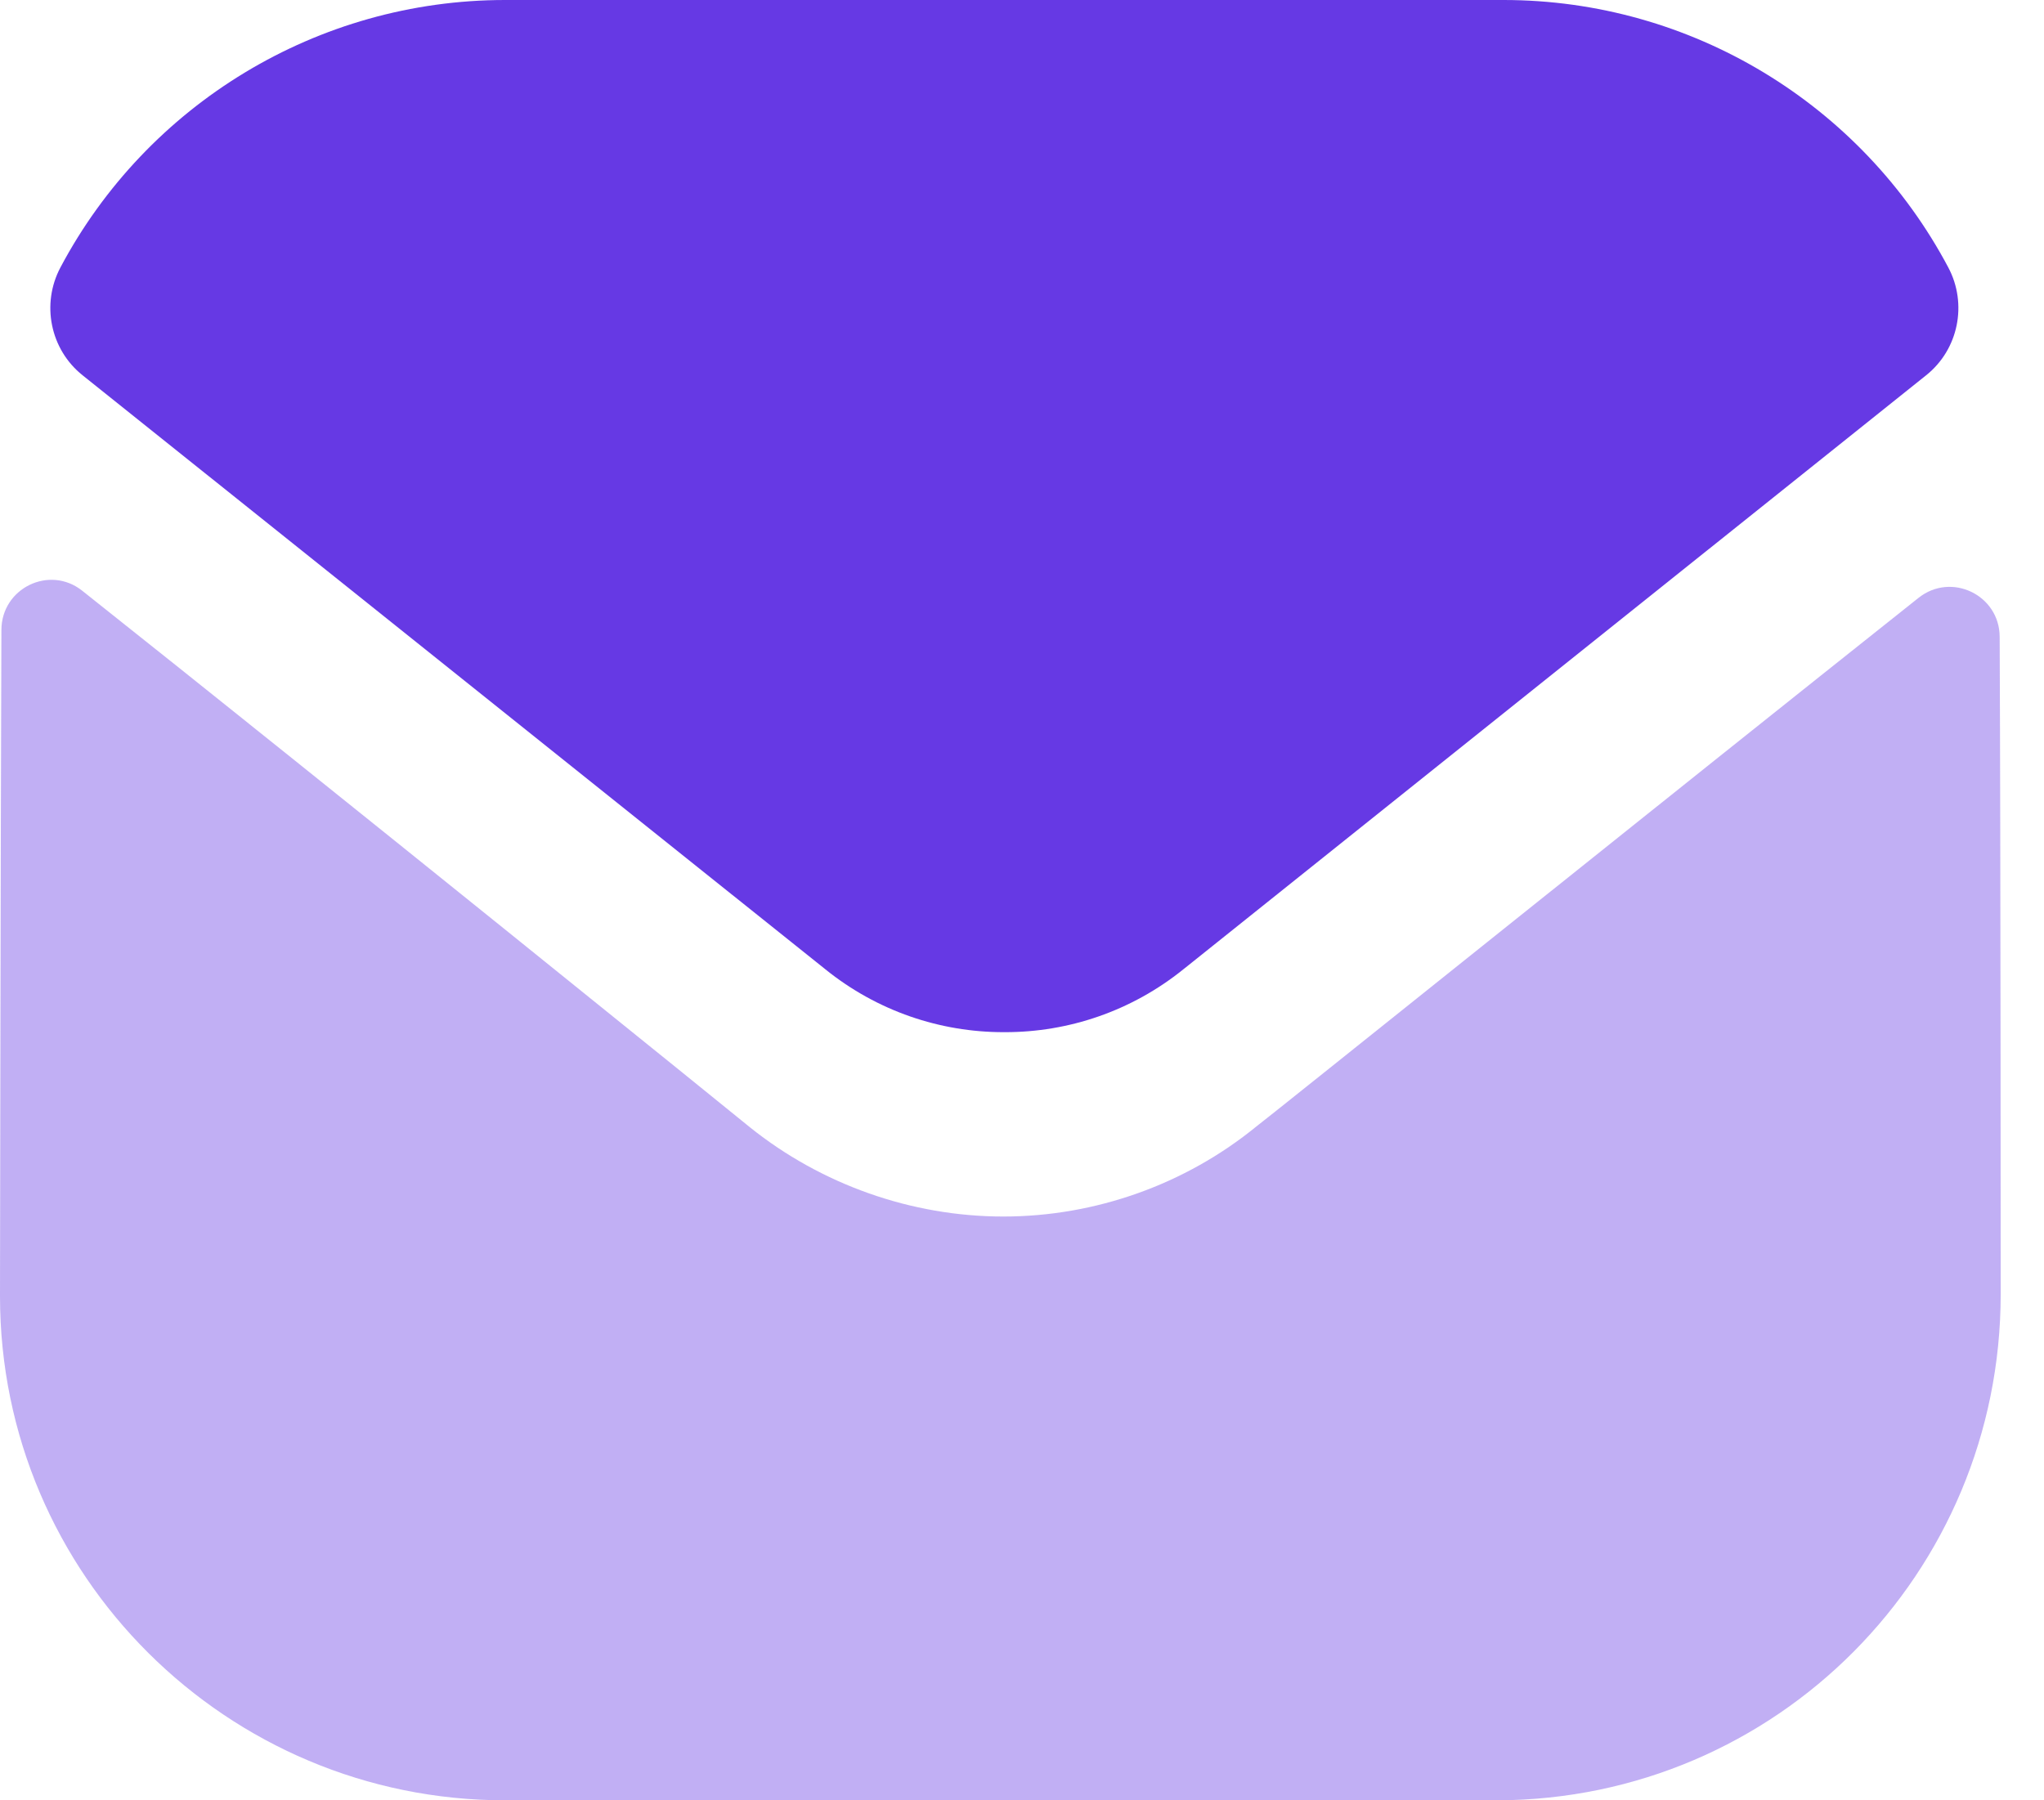
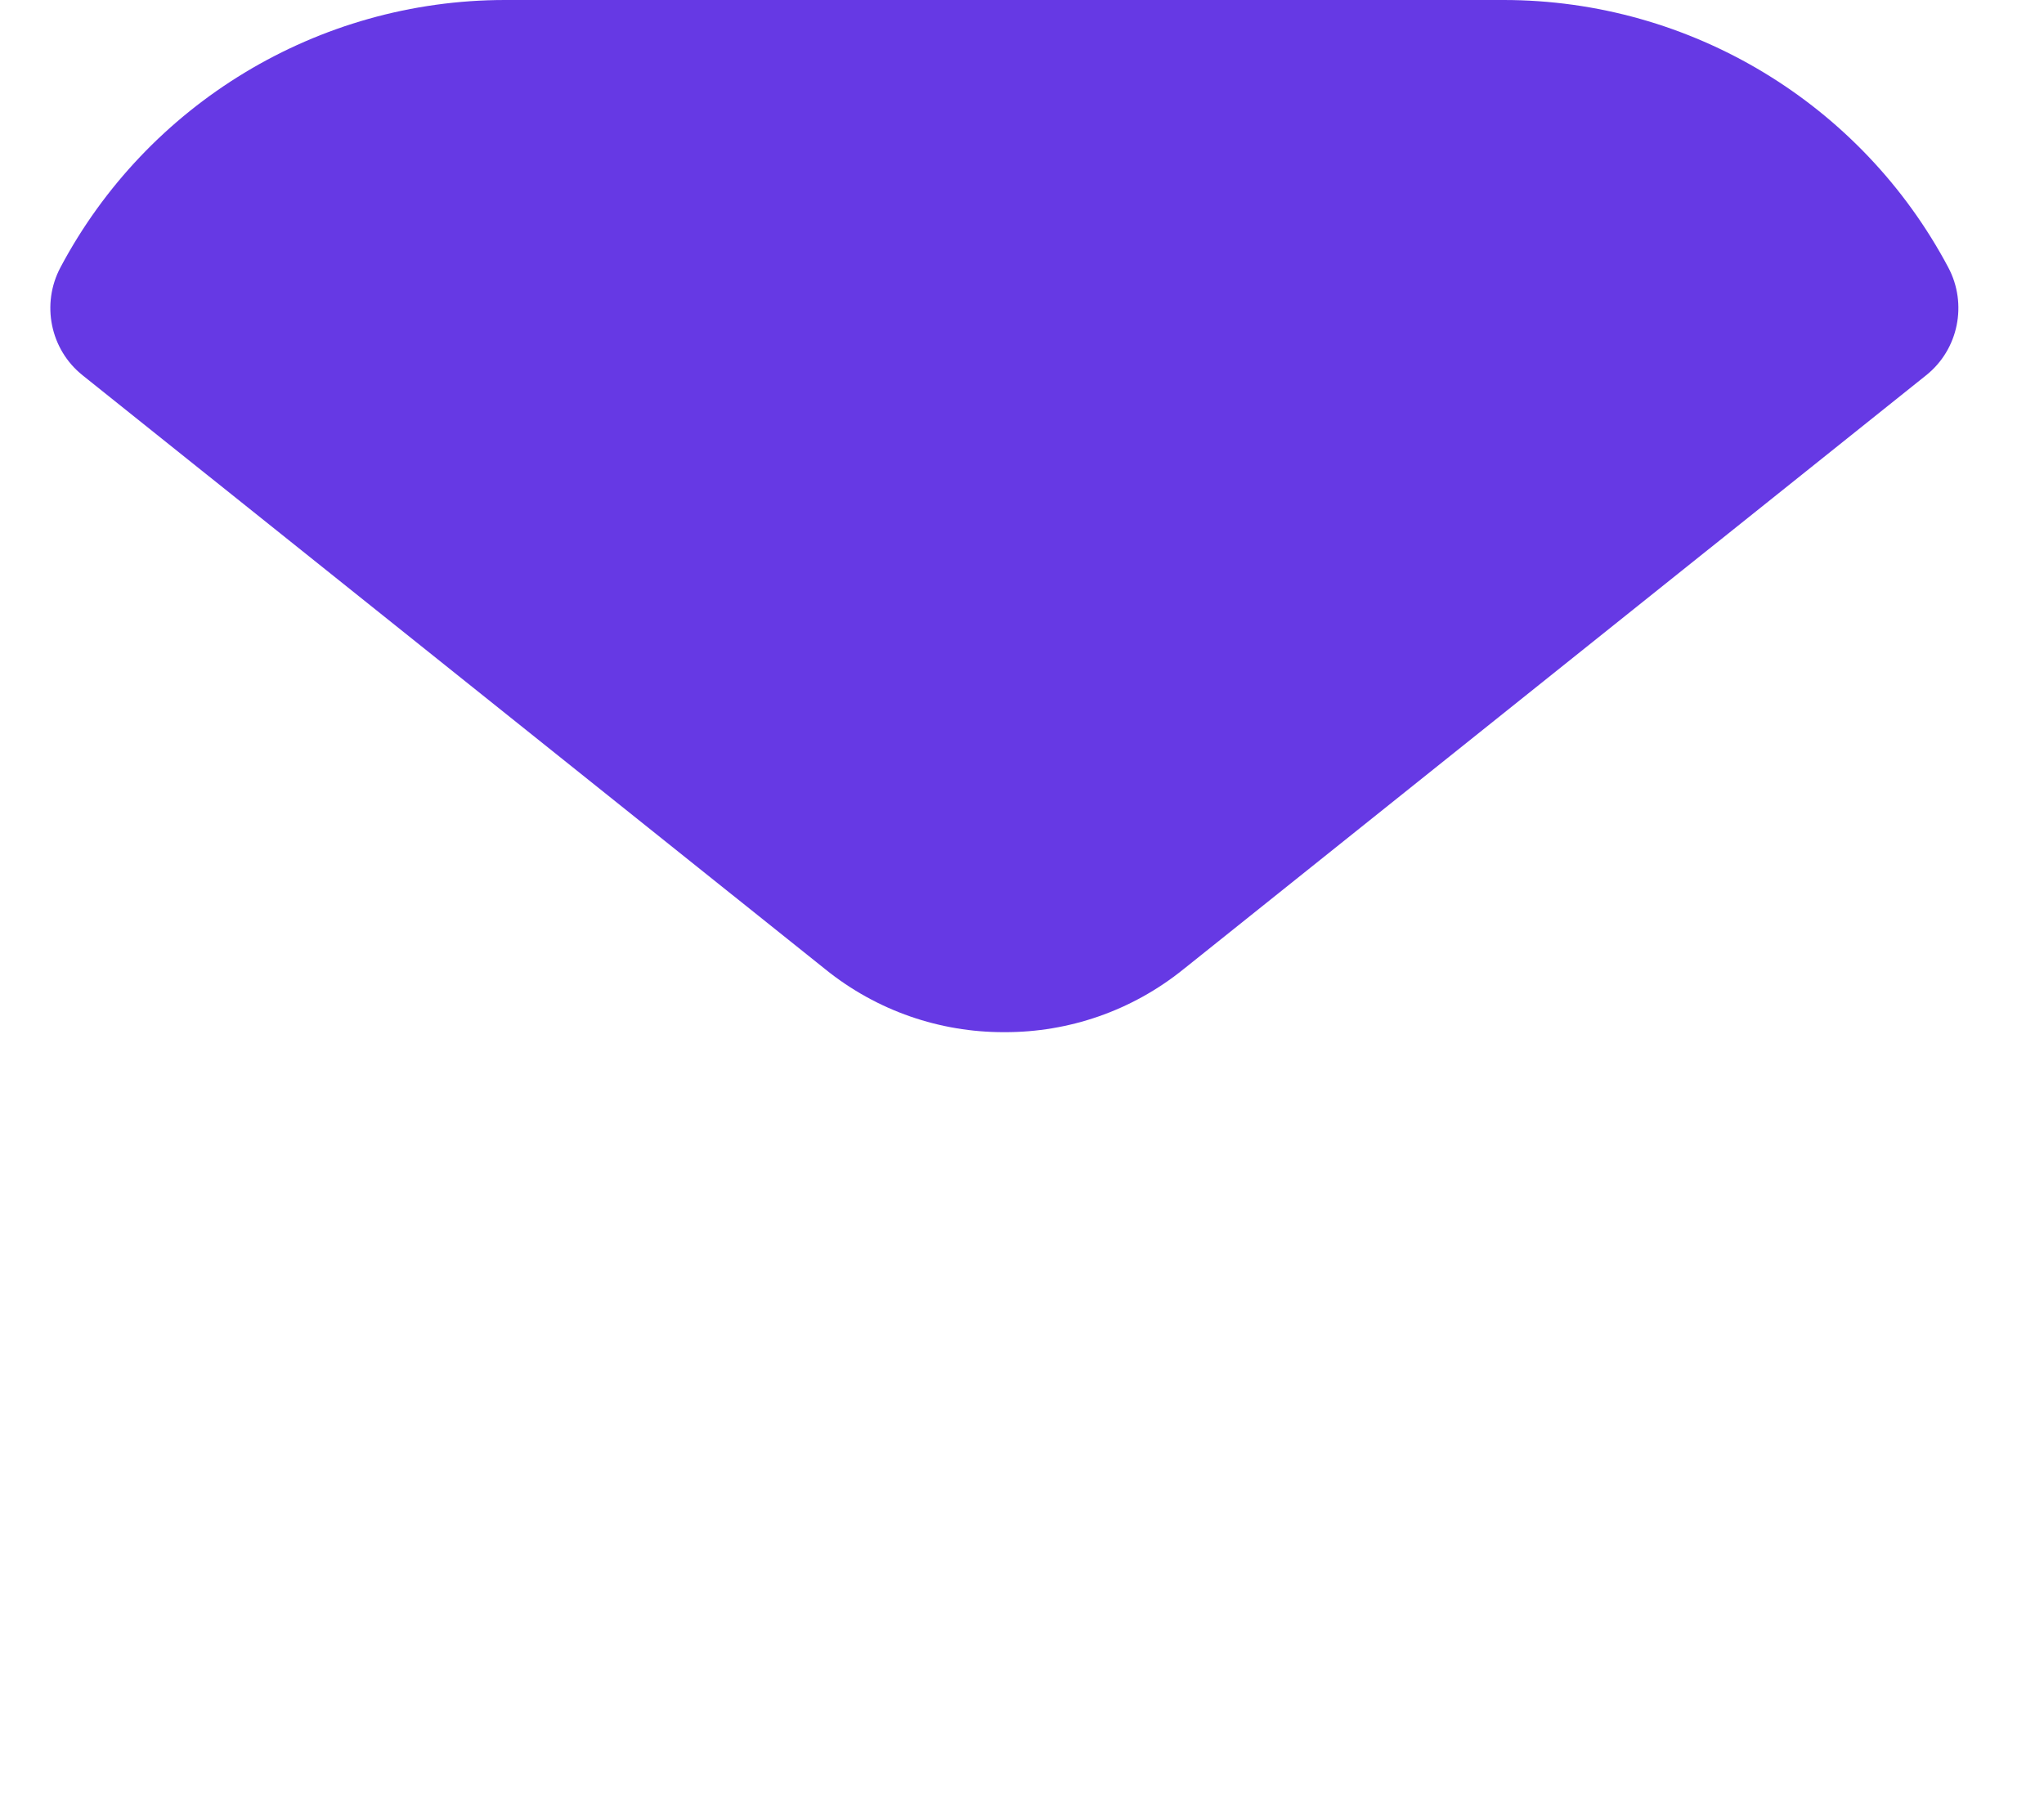
<svg xmlns="http://www.w3.org/2000/svg" width="42" height="37" viewBox="0 0 42 37" fill="none">
-   <path opacity="0.4" d="M41.11 26.599C41.11 32.334 36.506 36.98 30.771 37H30.75H10.38C4.666 37 0 32.375 0 26.64V26.62C0 26.62 0.012 17.522 0.029 12.947C0.031 12.087 1.017 11.606 1.69 12.141C6.573 16.015 15.307 23.08 15.416 23.173C16.876 24.342 18.726 25.002 20.617 25.002C22.508 25.002 24.358 24.342 25.817 23.15C25.926 23.078 34.465 16.225 39.422 12.287C40.097 11.75 41.087 12.231 41.089 13.088C41.11 17.629 41.11 26.599 41.11 26.599" fill="#6639E4" />
  <path d="M40.033 5.496C38.253 2.142 34.75 0 30.894 0H10.38C6.524 0 3.022 2.142 1.242 5.496C0.843 6.247 1.032 7.182 1.696 7.712L16.958 19.92C18.027 20.783 19.322 21.213 20.617 21.213C20.625 21.213 20.631 21.213 20.637 21.213C20.644 21.213 20.652 21.213 20.658 21.213C21.953 21.213 23.248 20.783 24.317 19.92L39.579 7.712C40.243 7.182 40.432 6.247 40.033 5.496" fill="#6639E4" />
</svg>